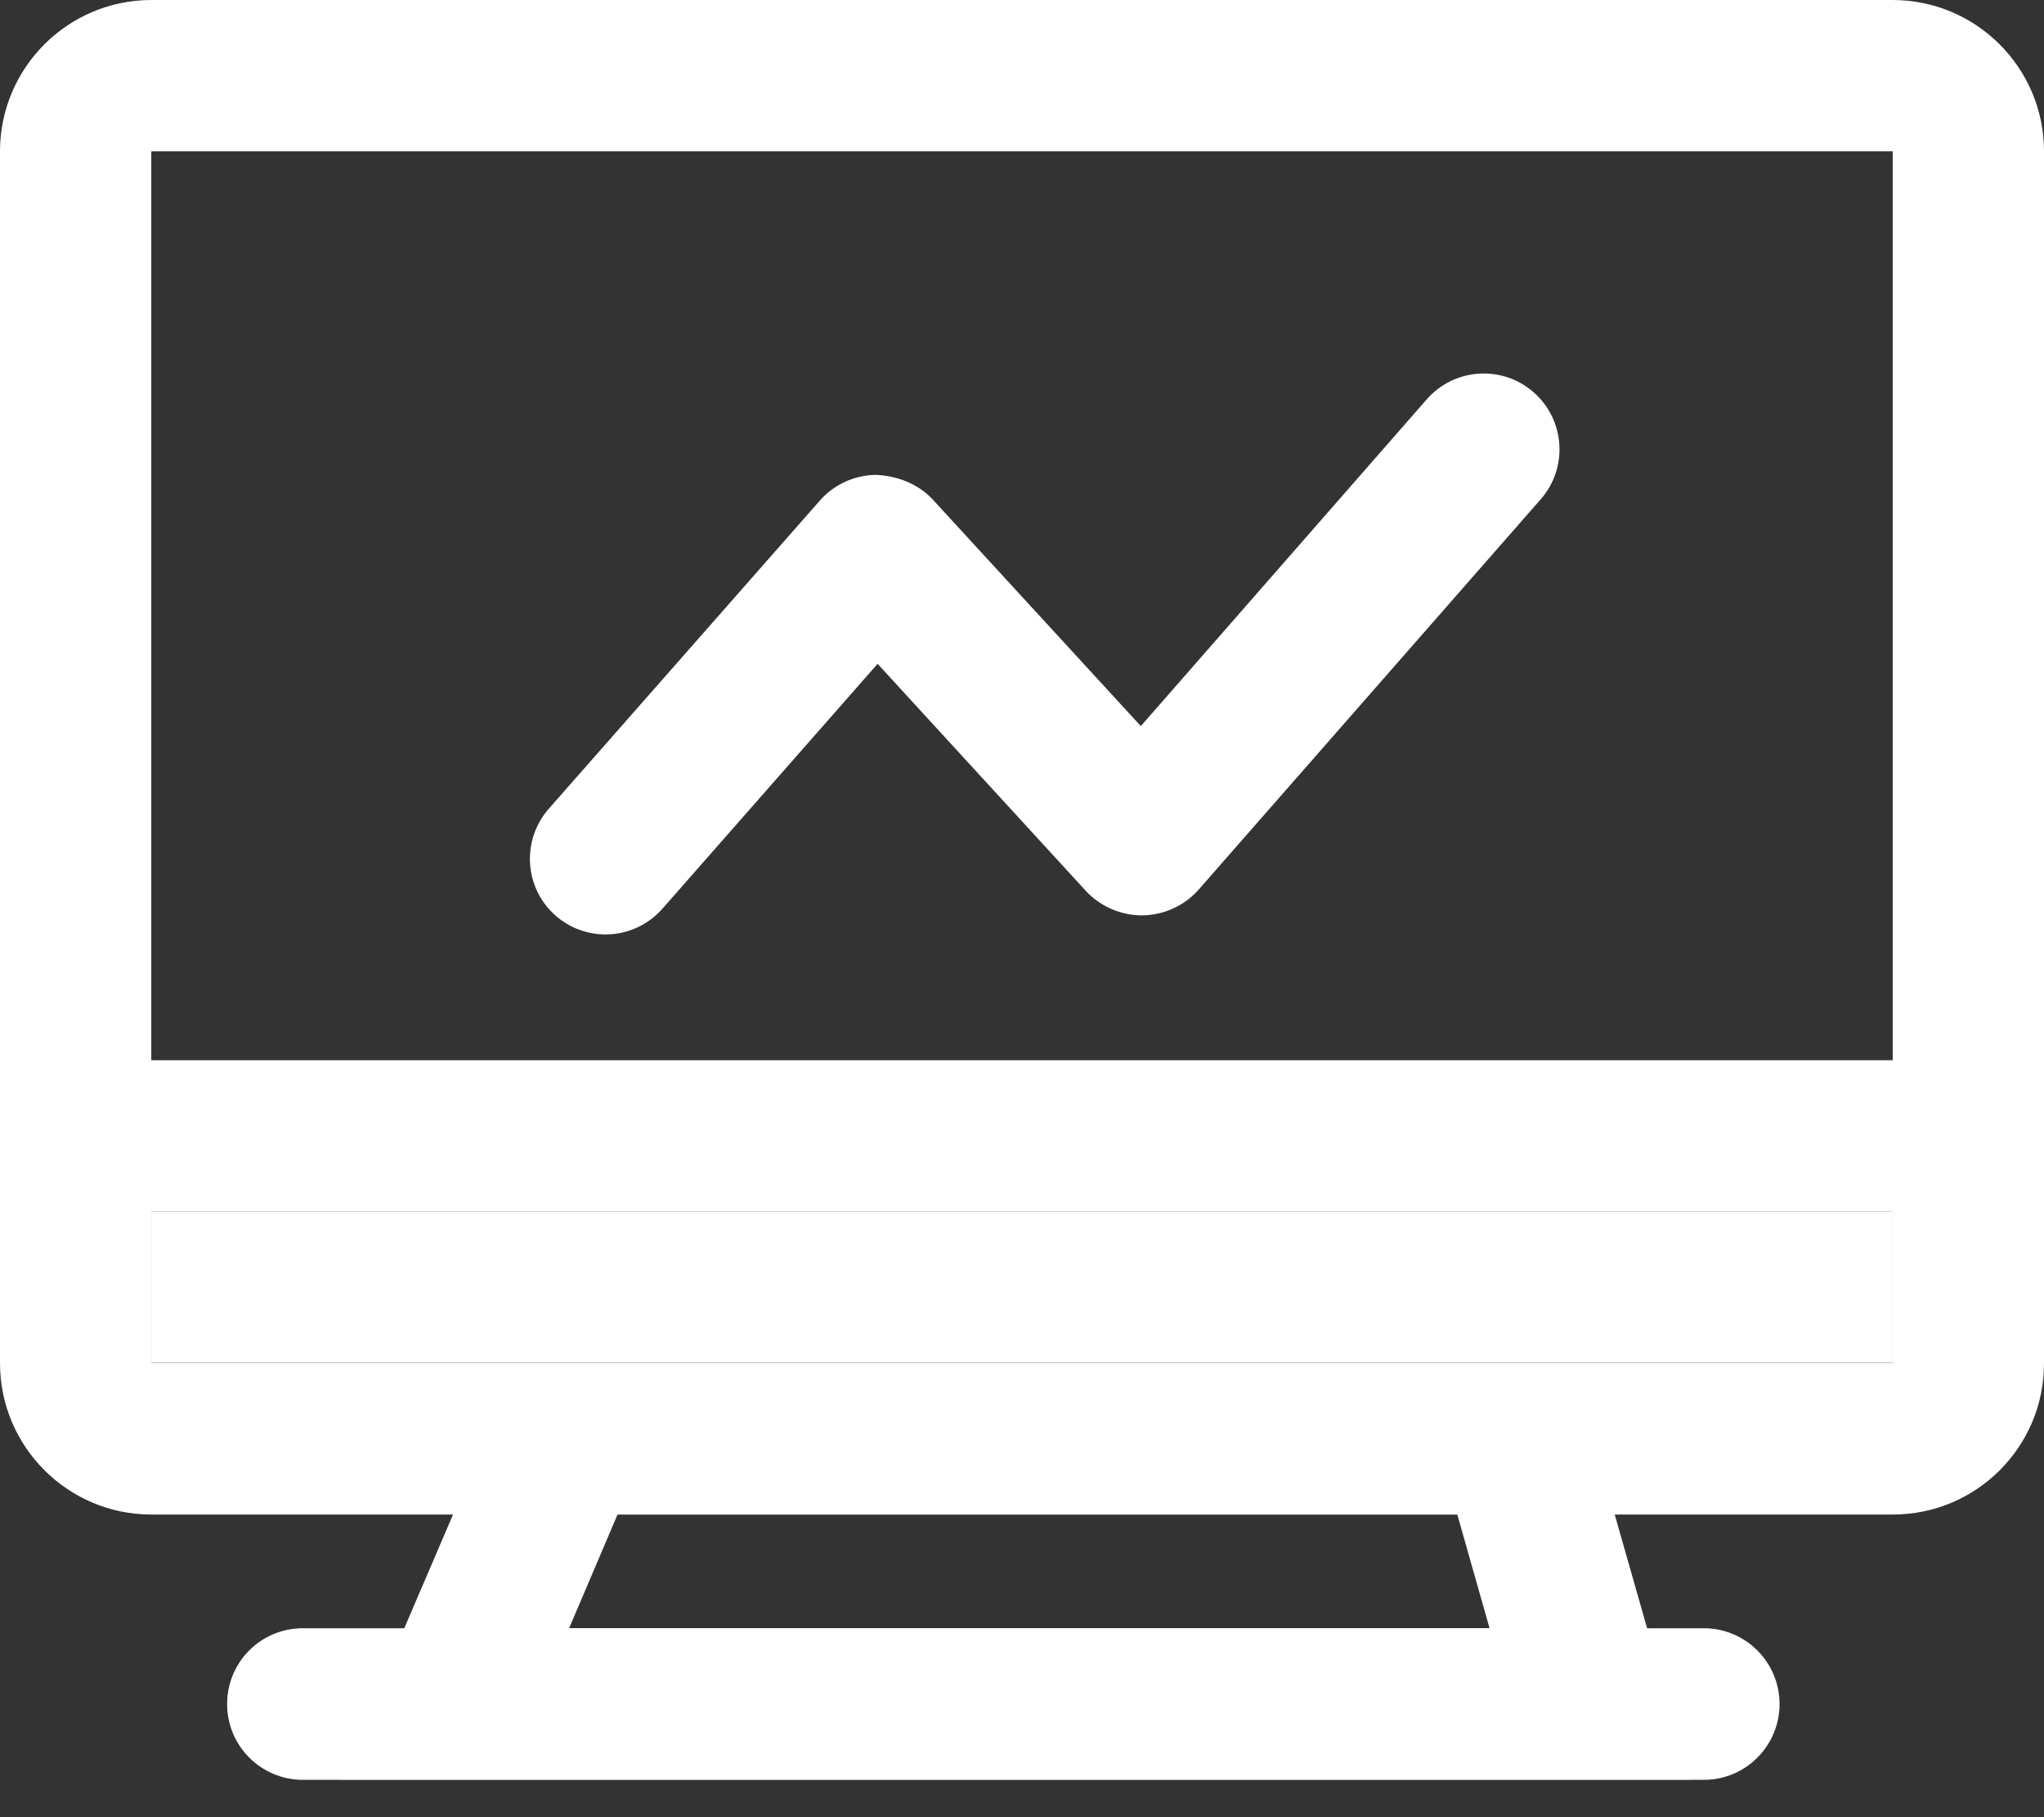
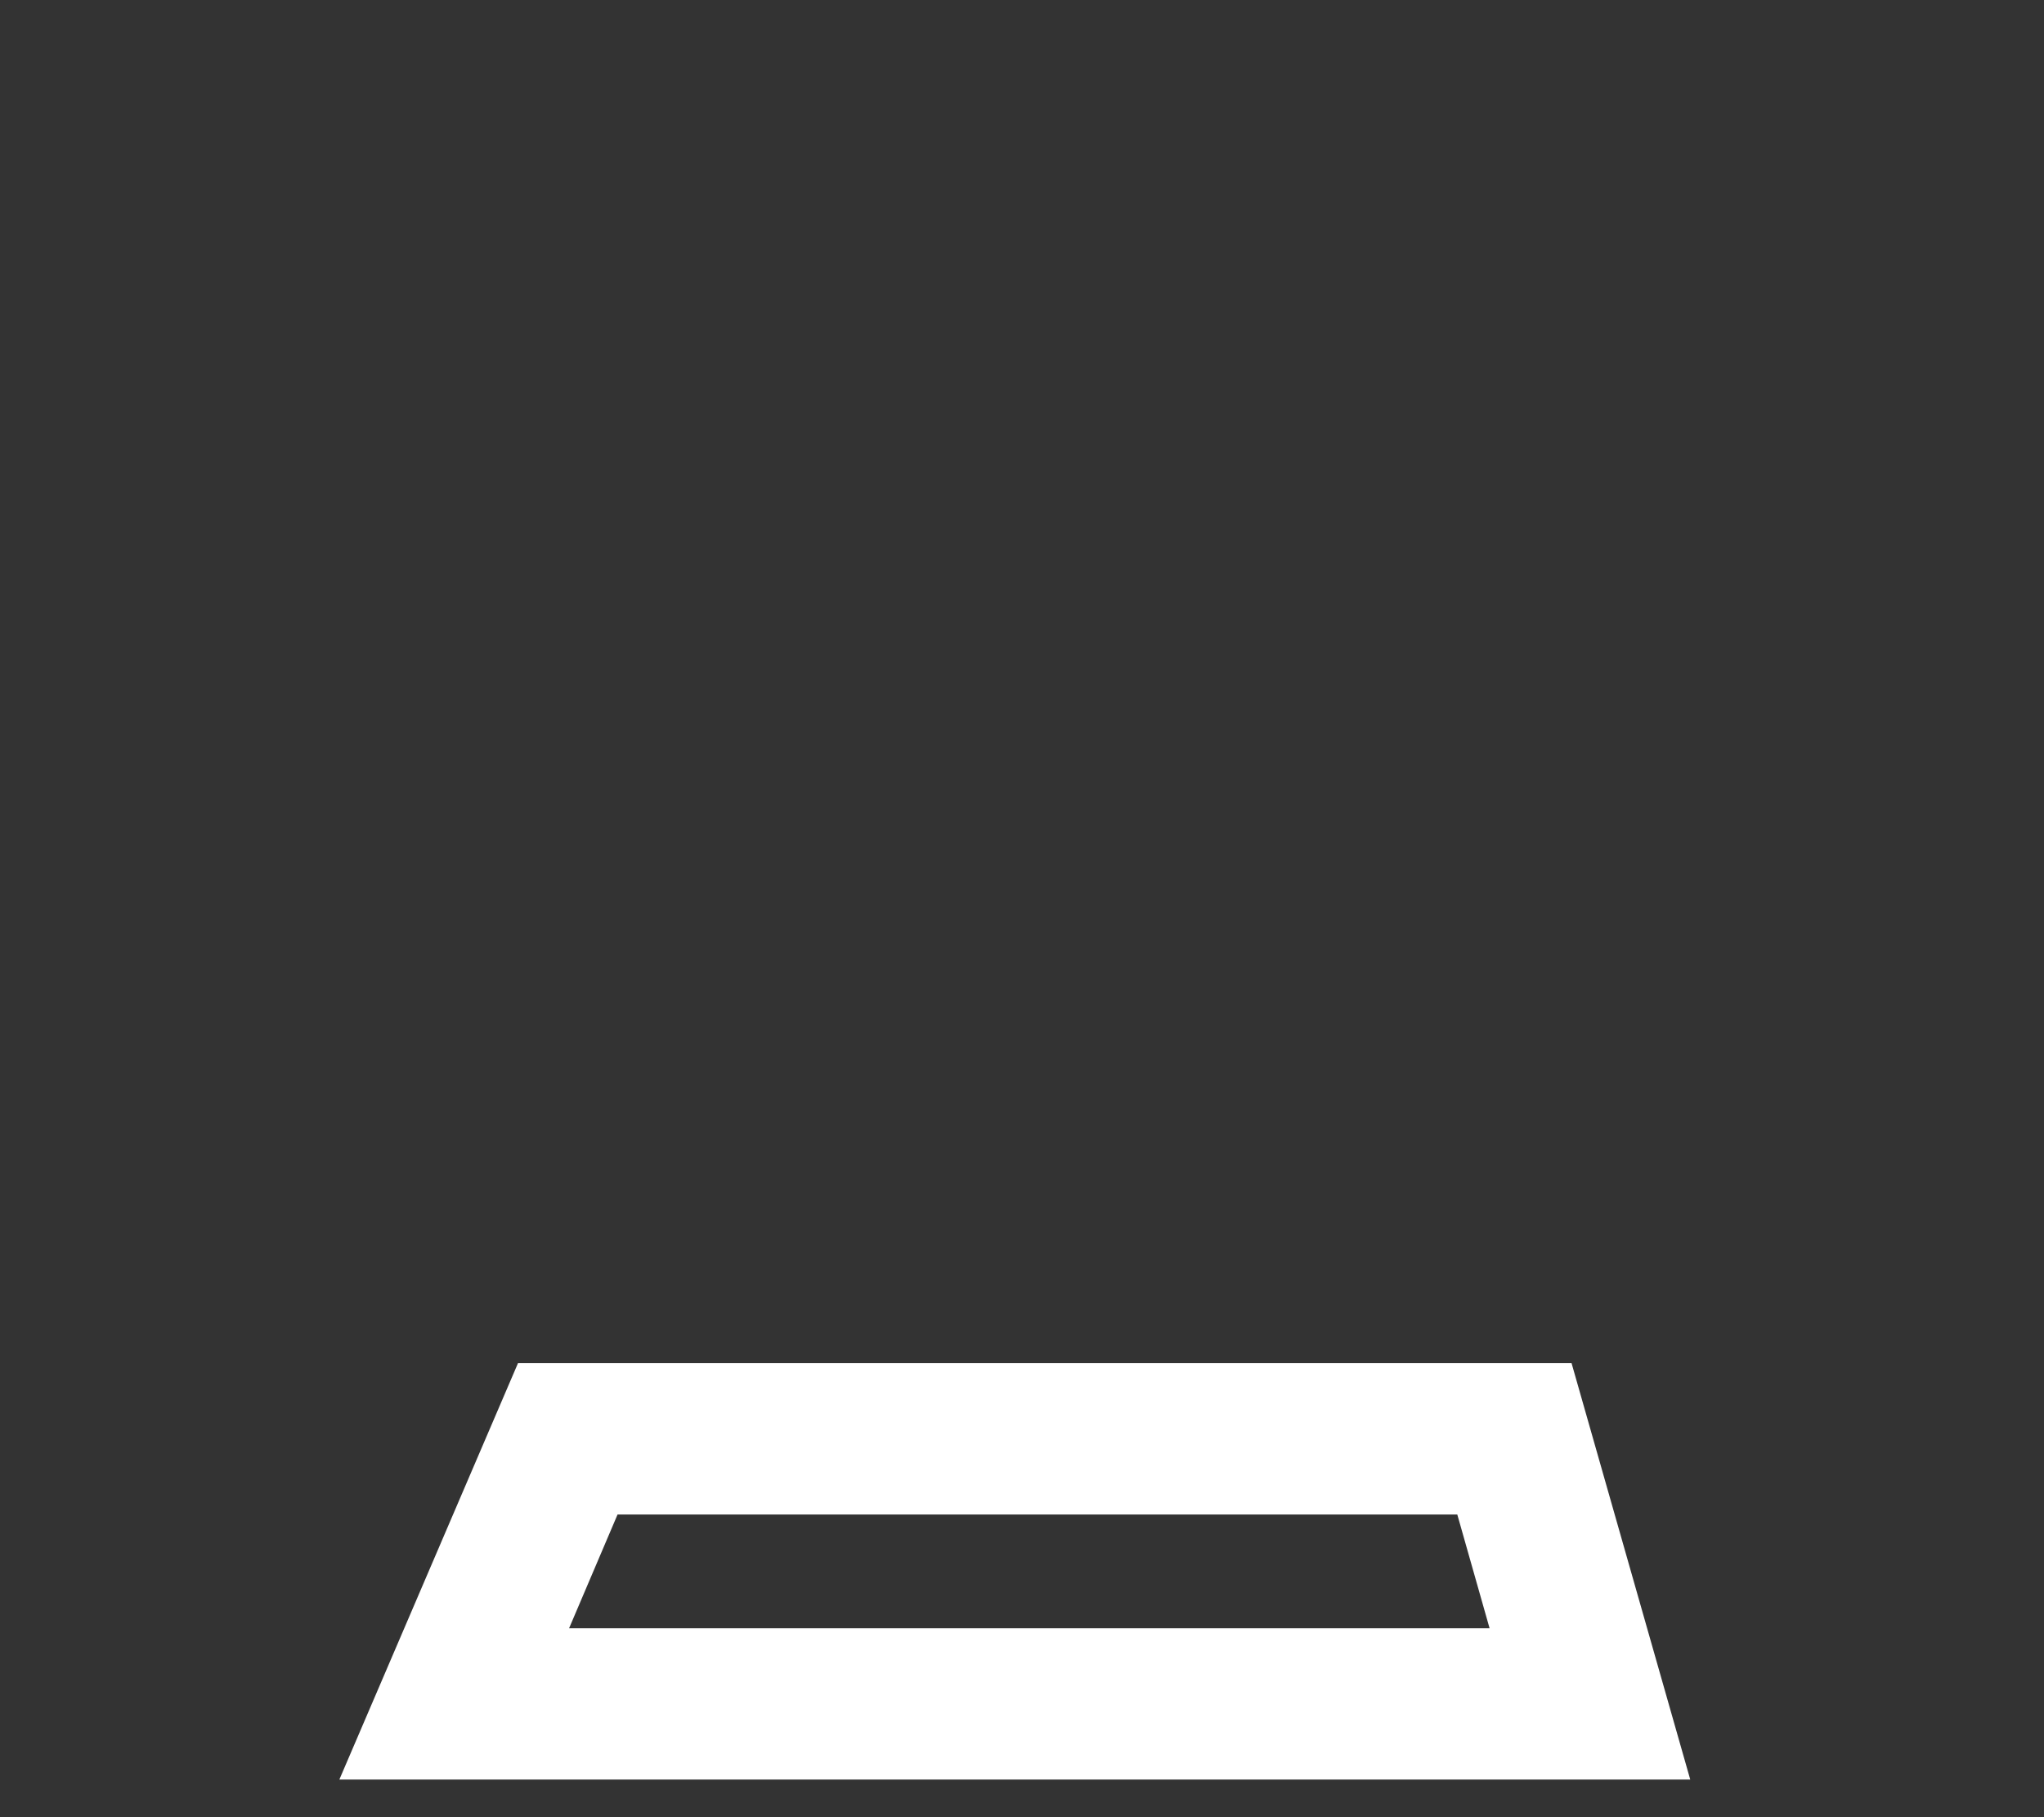
<svg xmlns="http://www.w3.org/2000/svg" width="45" height="40" viewBox="0 0 45 40" fill="none">
  <rect x="0" y="0" width="45" height="40" fill="#333333" stroke="none" />
-   <path d="M41.675 33.338H3.331C1.494 33.338 0 31.843 0 30.006V3.331C0 1.494 1.494 0 3.331 0H41.669C43.506 0 45 1.494 45 3.331V30.006C45.006 31.843 43.512 33.338 41.675 33.338ZM3.331 3.331V30.006H41.669V3.331H3.331Z" fill="white" />
-   <path d="M13.331 20.569C12.943 20.569 12.548 20.433 12.232 20.155C11.539 19.547 11.475 18.493 12.083 17.801L18.047 11.022C18.357 10.666 18.81 10.459 19.282 10.453C19.748 10.472 20.207 10.647 20.53 10.99L25.116 15.983L31.41 8.791C32.018 8.098 33.072 8.027 33.764 8.635C34.457 9.243 34.528 10.298 33.92 10.99L26.391 19.58C26.08 19.935 25.627 20.142 25.155 20.149C24.696 20.155 24.23 19.961 23.907 19.612L19.321 14.612L14.586 20C14.256 20.375 13.797 20.569 13.331 20.569Z" fill="white" />
-   <path d="M3.331 26.669H41.669V30H3.331V26.669Z" fill="white" />
-   <path d="M2.497 23.338H43.338V26.669H2.497V23.338Z" fill="white" />
-   <path d="M6.669 35.841H37.51C38.428 35.841 39.178 36.585 39.178 37.51C39.178 38.428 38.435 39.178 37.51 39.178H6.669C5.75 39.178 5 38.435 5 37.51C5 36.585 5.744 35.841 6.669 35.841Z" fill="white" />
  <path d="M37.212 39.172H7.471L11.404 30.006H34.599L37.212 39.172ZM12.529 35.841H32.794L32.083 33.337H13.596L12.529 35.841Z" fill="white" />
</svg>